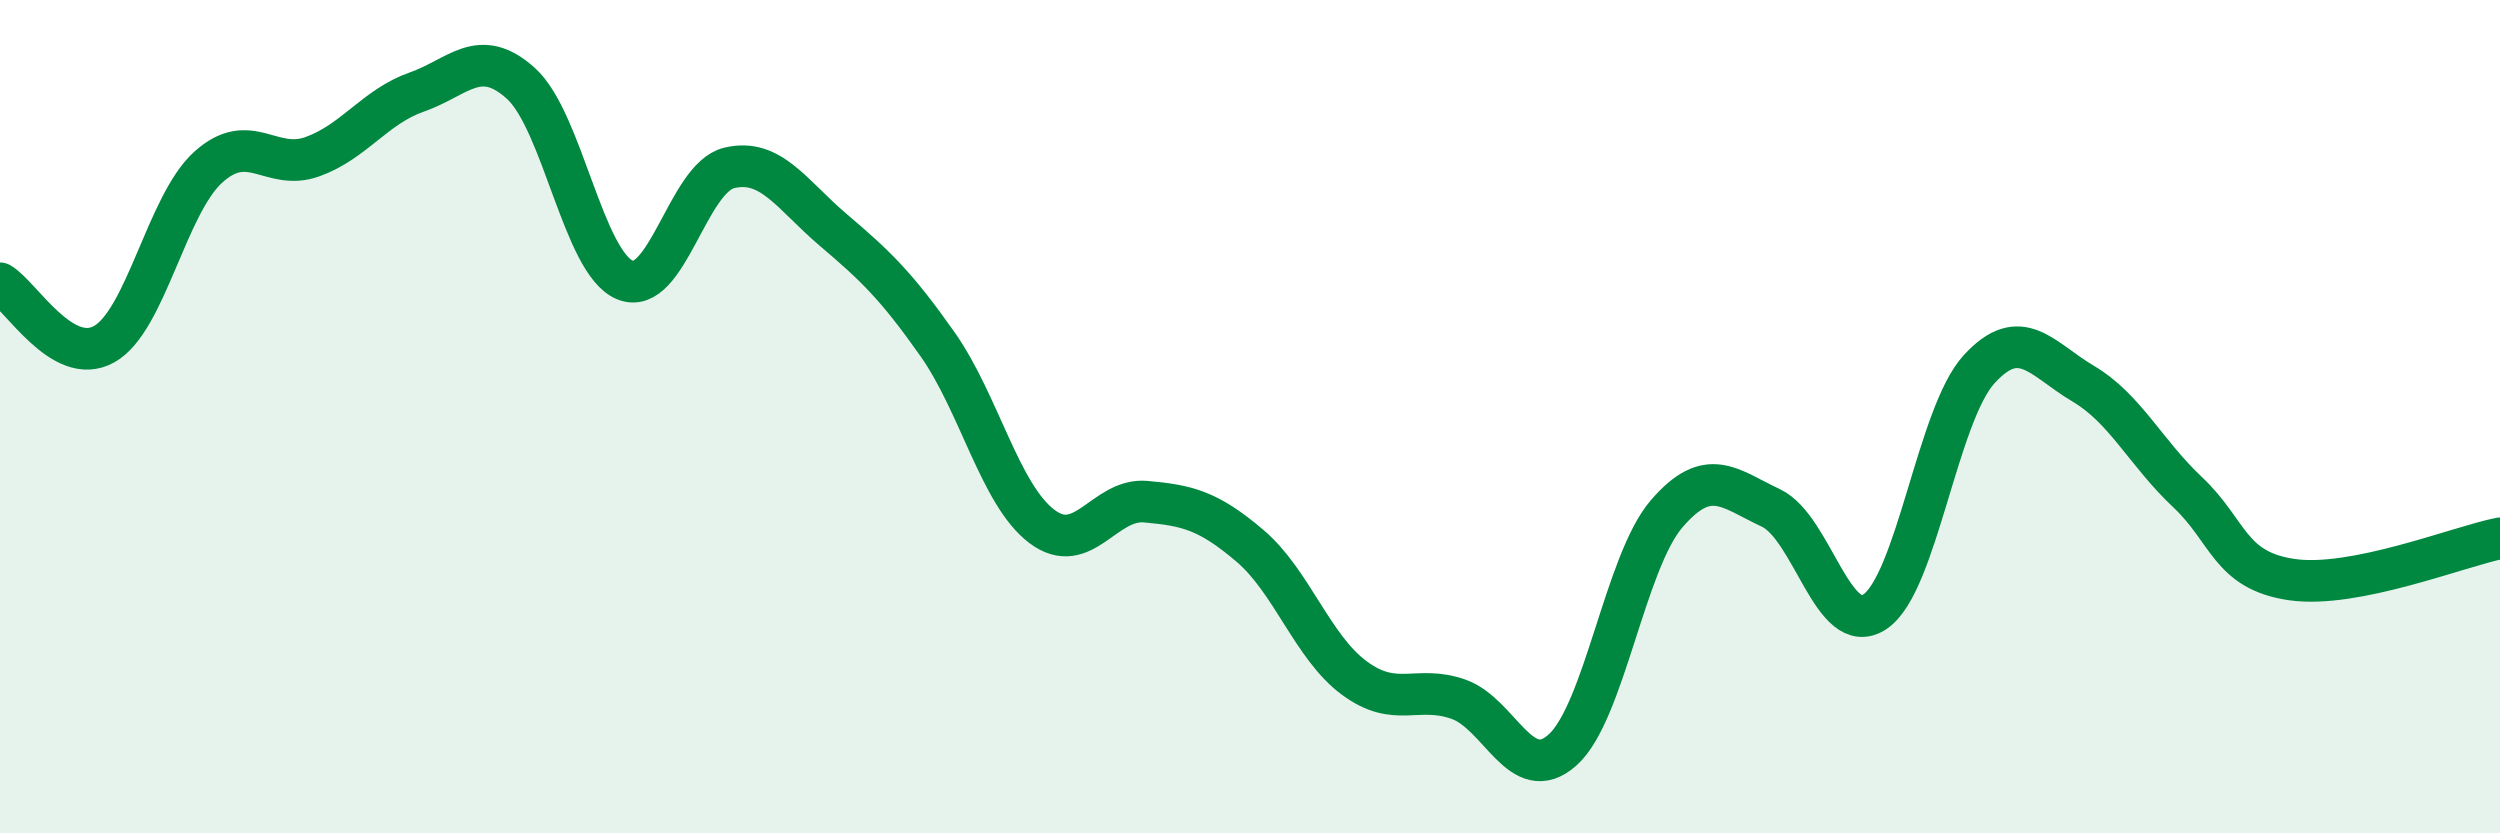
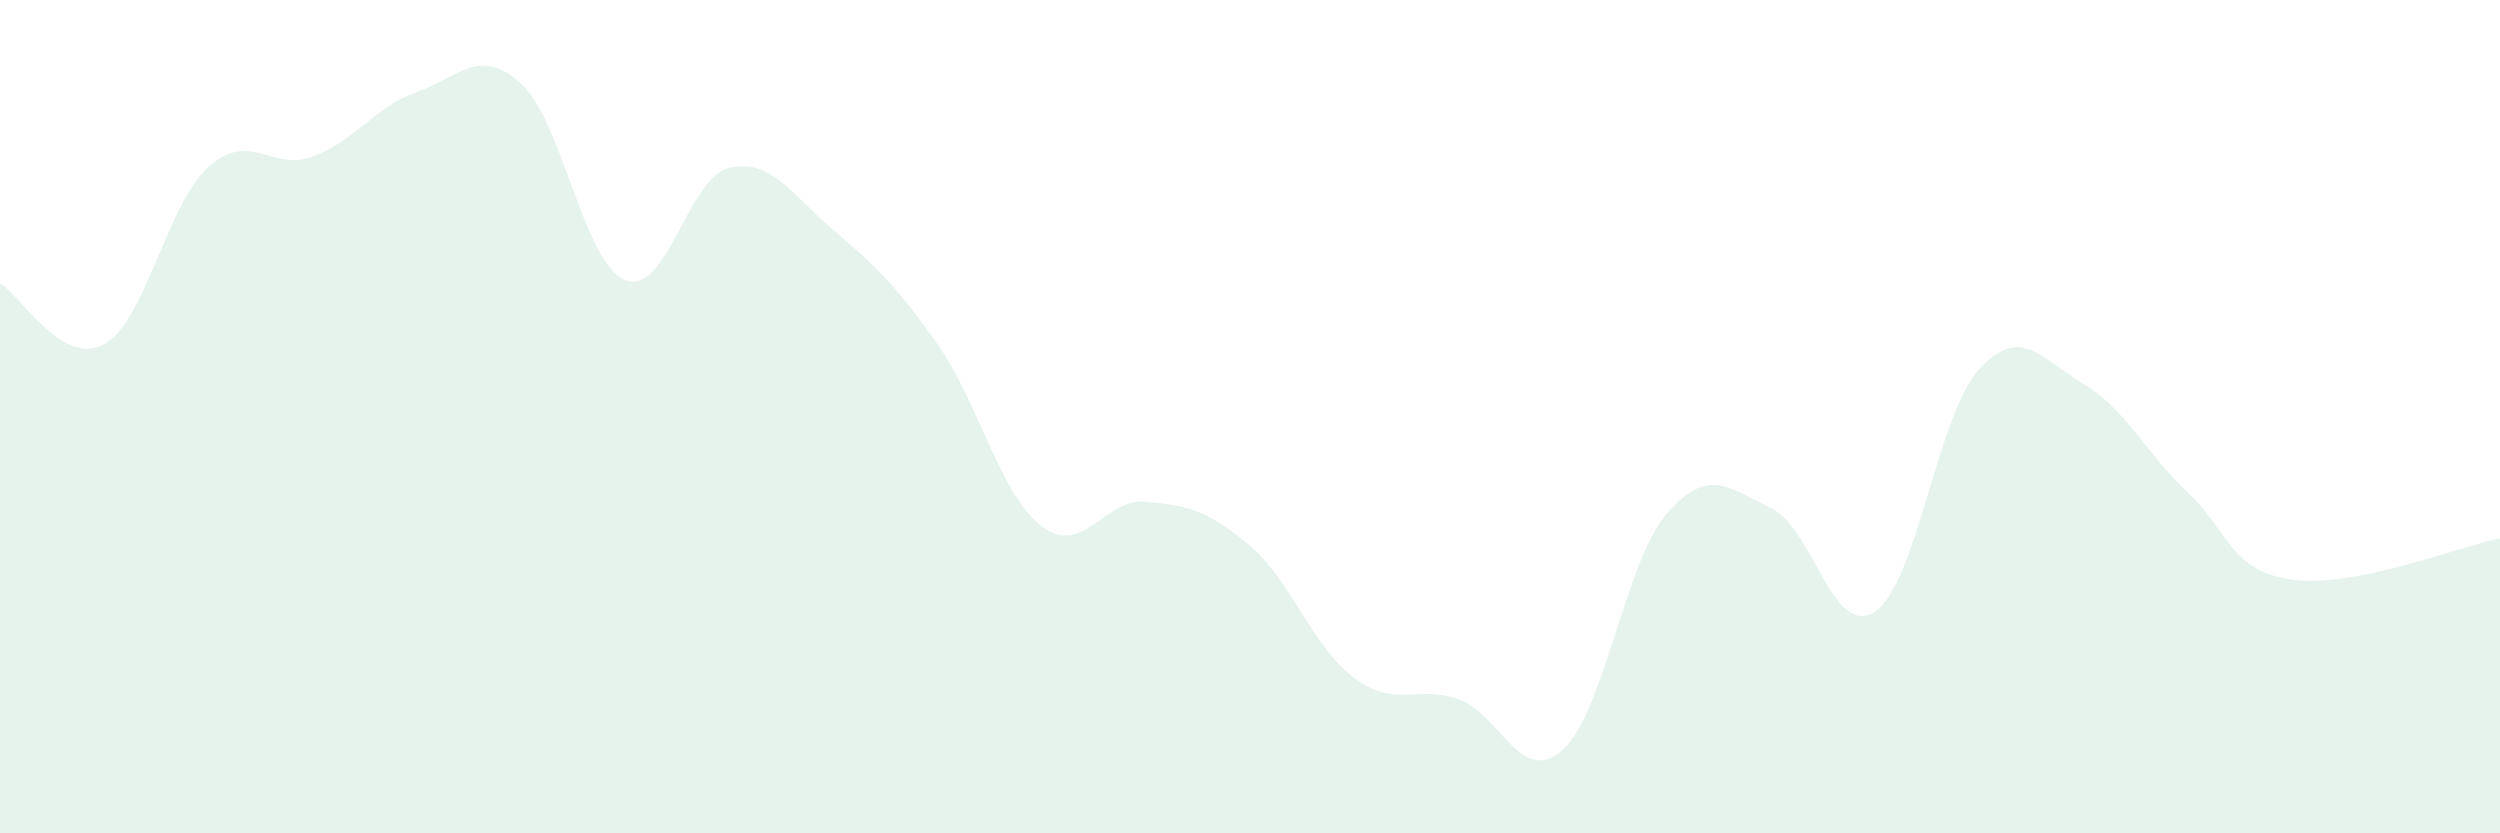
<svg xmlns="http://www.w3.org/2000/svg" width="60" height="20" viewBox="0 0 60 20">
  <path d="M 0,6.8 C 0.5,7.09 1.5,8.82 2.5,8.26 C 3.5,7.7 4,4.91 5,4.01 C 6,3.11 6.5,4.12 7.5,3.76 C 8.5,3.4 9,2.56 10,2.21 C 11,1.86 11.5,1.1 12.5,2 C 13.5,2.9 14,6.31 15,6.72 C 16,7.13 16.5,4.27 17.5,4.03 C 18.5,3.79 19,4.67 20,5.52 C 21,6.37 21.5,6.84 22.5,8.26 C 23.5,9.68 24,11.87 25,12.63 C 26,13.39 26.5,11.95 27.5,12.04 C 28.5,12.13 29,12.25 30,13.1 C 31,13.95 31.5,15.53 32.5,16.27 C 33.5,17.01 34,16.43 35,16.78 C 36,17.13 36.5,18.89 37.5,18 C 38.5,17.11 39,13.49 40,12.33 C 41,11.17 41.5,11.72 42.5,12.19 C 43.5,12.66 44,15.35 45,14.68 C 46,14.01 46.5,9.95 47.5,8.86 C 48.5,7.77 49,8.62 50,9.21 C 51,9.8 51.5,10.87 52.5,11.81 C 53.5,12.75 53.5,13.69 55,13.91 C 56.5,14.13 59,13.12 60,12.92L60 20L0 20Z" fill="#008740" opacity="0.1" stroke-linecap="round" stroke-linejoin="round" />
-   <path d="M 0,6.8 C 0.5,7.09 1.5,8.82 2.5,8.26 C 3.5,7.7 4,4.91 5,4.01 C 6,3.11 6.5,4.12 7.5,3.76 C 8.5,3.4 9,2.56 10,2.21 C 11,1.86 11.5,1.1 12.5,2 C 13.5,2.9 14,6.31 15,6.72 C 16,7.13 16.5,4.27 17.5,4.03 C 18.5,3.79 19,4.67 20,5.52 C 21,6.37 21.5,6.84 22.5,8.26 C 23.5,9.68 24,11.87 25,12.63 C 26,13.39 26.5,11.95 27.5,12.04 C 28.5,12.13 29,12.25 30,13.1 C 31,13.95 31.5,15.53 32.5,16.27 C 33.5,17.01 34,16.43 35,16.78 C 36,17.13 36.5,18.89 37.5,18 C 38.5,17.11 39,13.49 40,12.33 C 41,11.17 41.5,11.72 42.5,12.19 C 43.5,12.66 44,15.35 45,14.68 C 46,14.01 46.5,9.95 47.5,8.86 C 48.5,7.77 49,8.62 50,9.21 C 51,9.8 51.5,10.87 52.5,11.81 C 53.5,12.75 53.5,13.69 55,13.91 C 56.5,14.13 59,13.12 60,12.92" stroke="#008740" stroke-width="1" fill="none" stroke-linecap="round" stroke-linejoin="round" />
</svg>